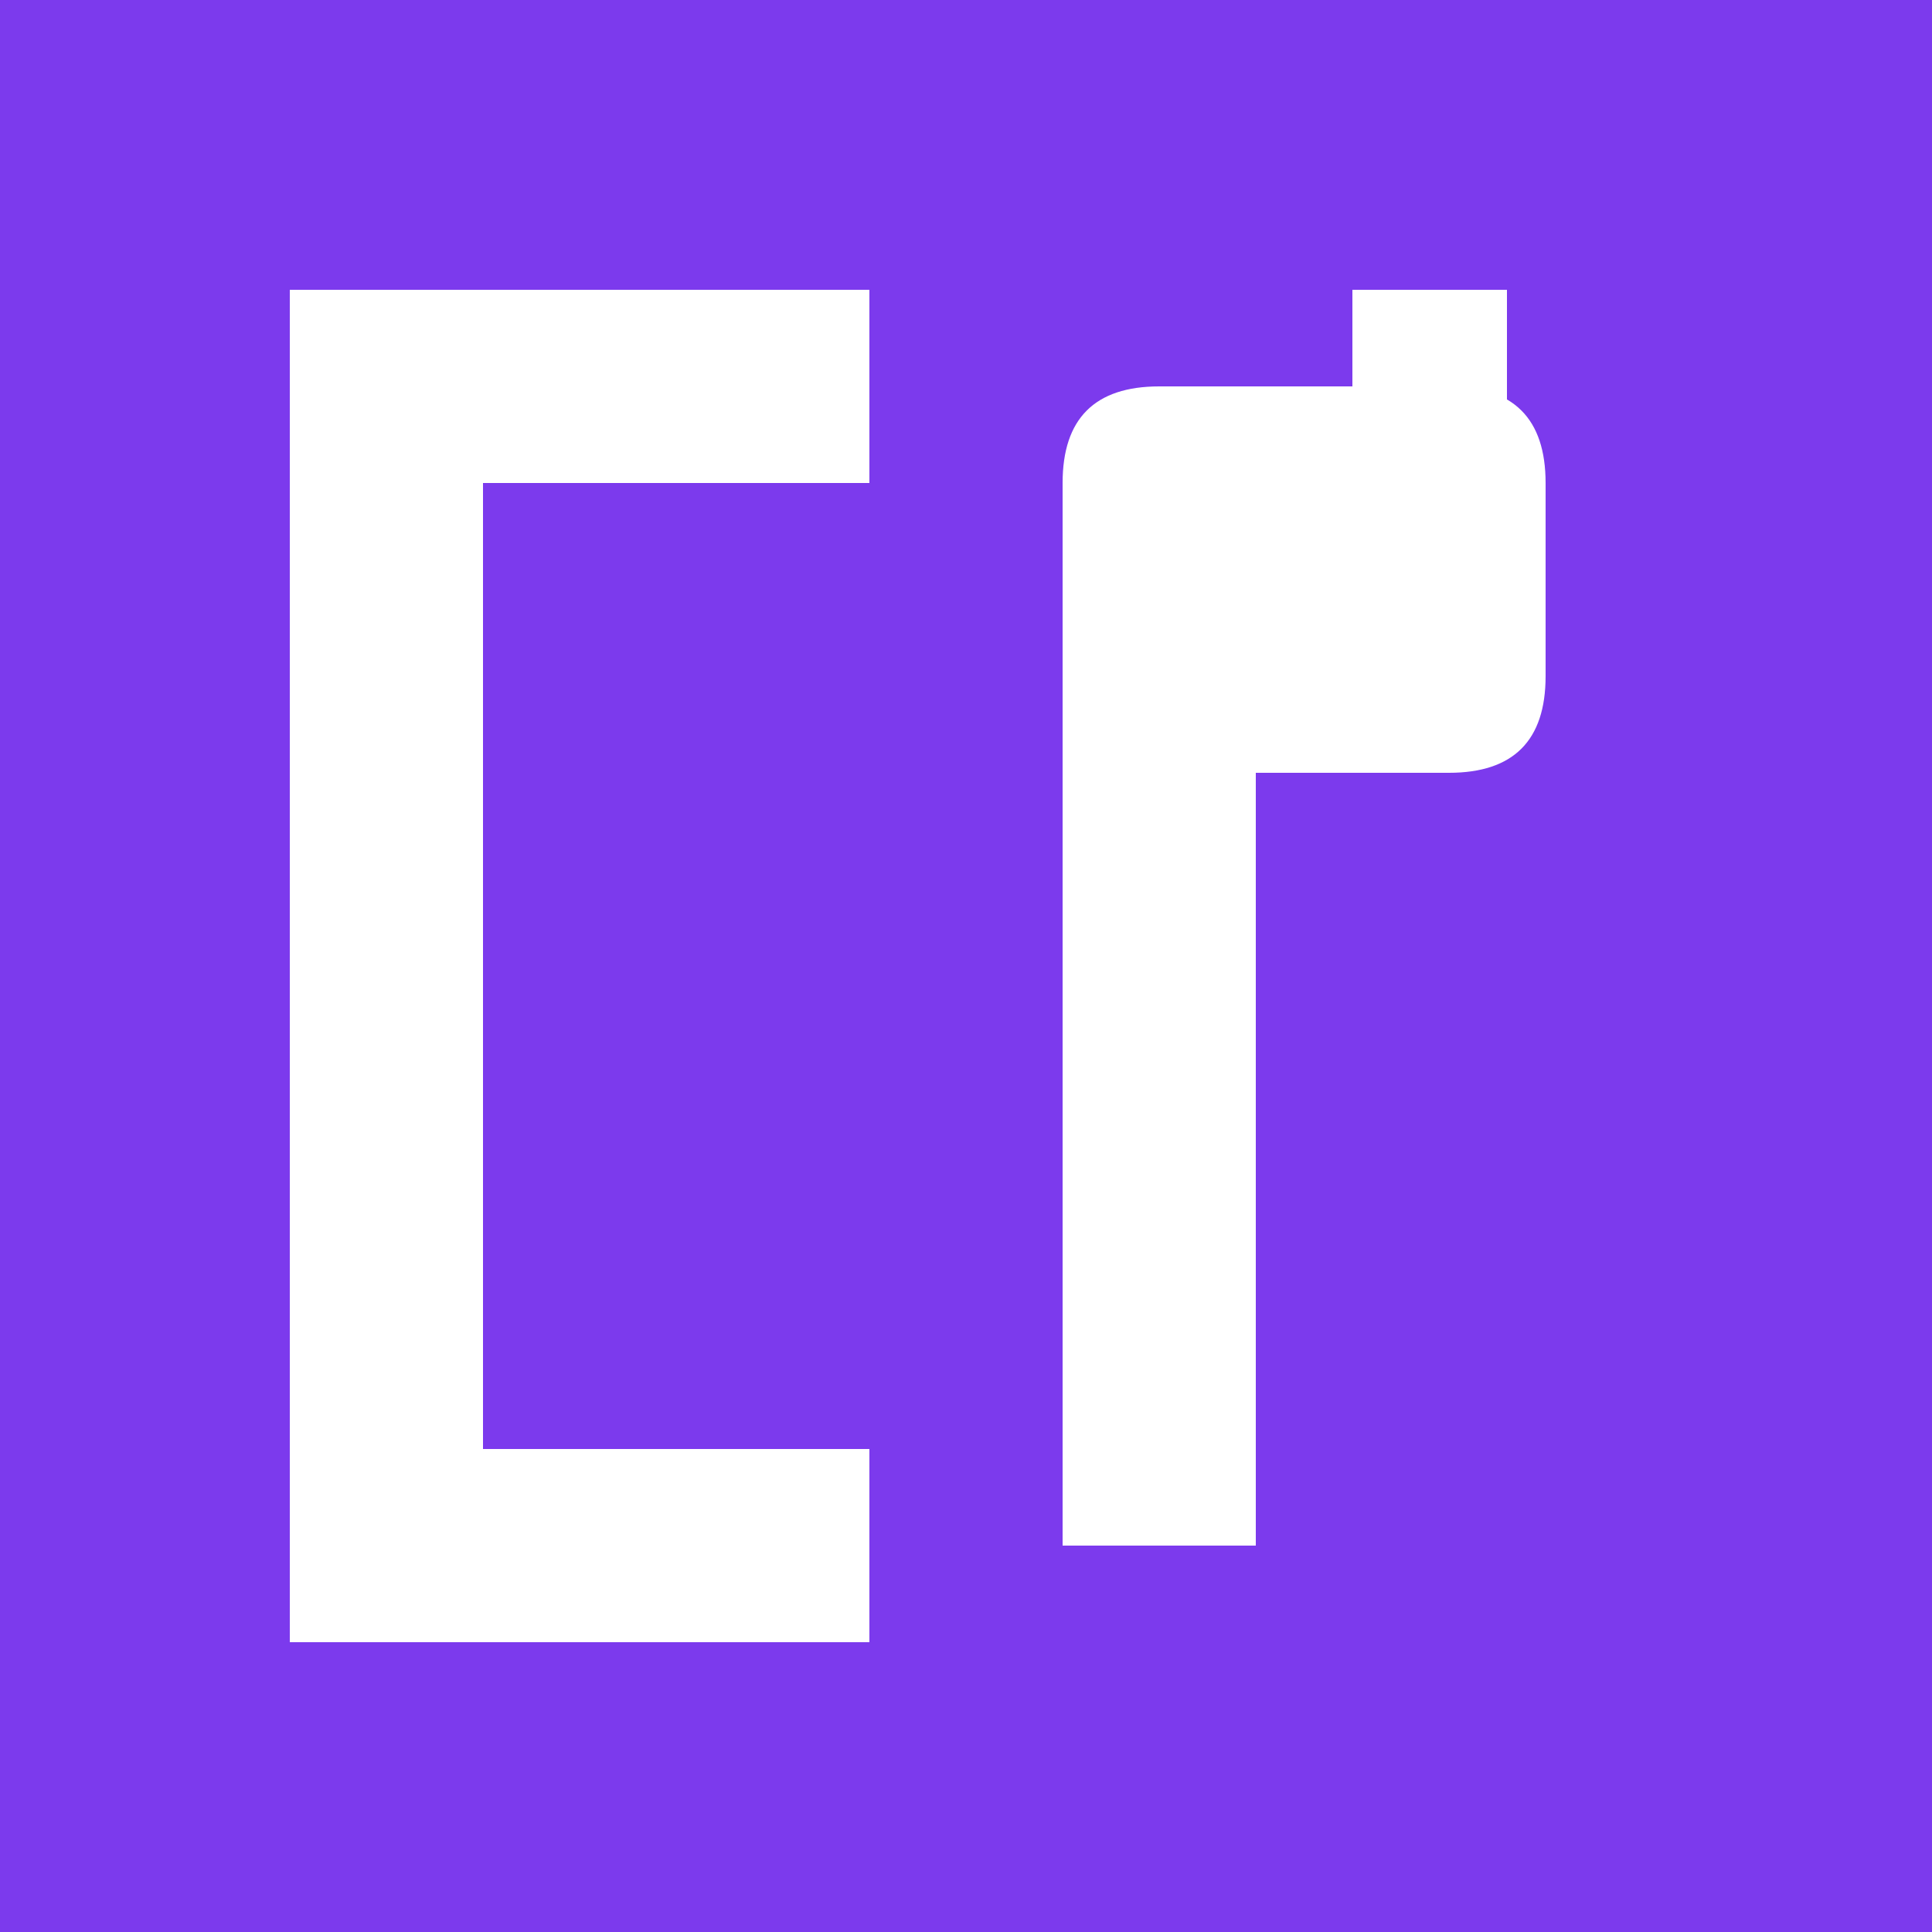
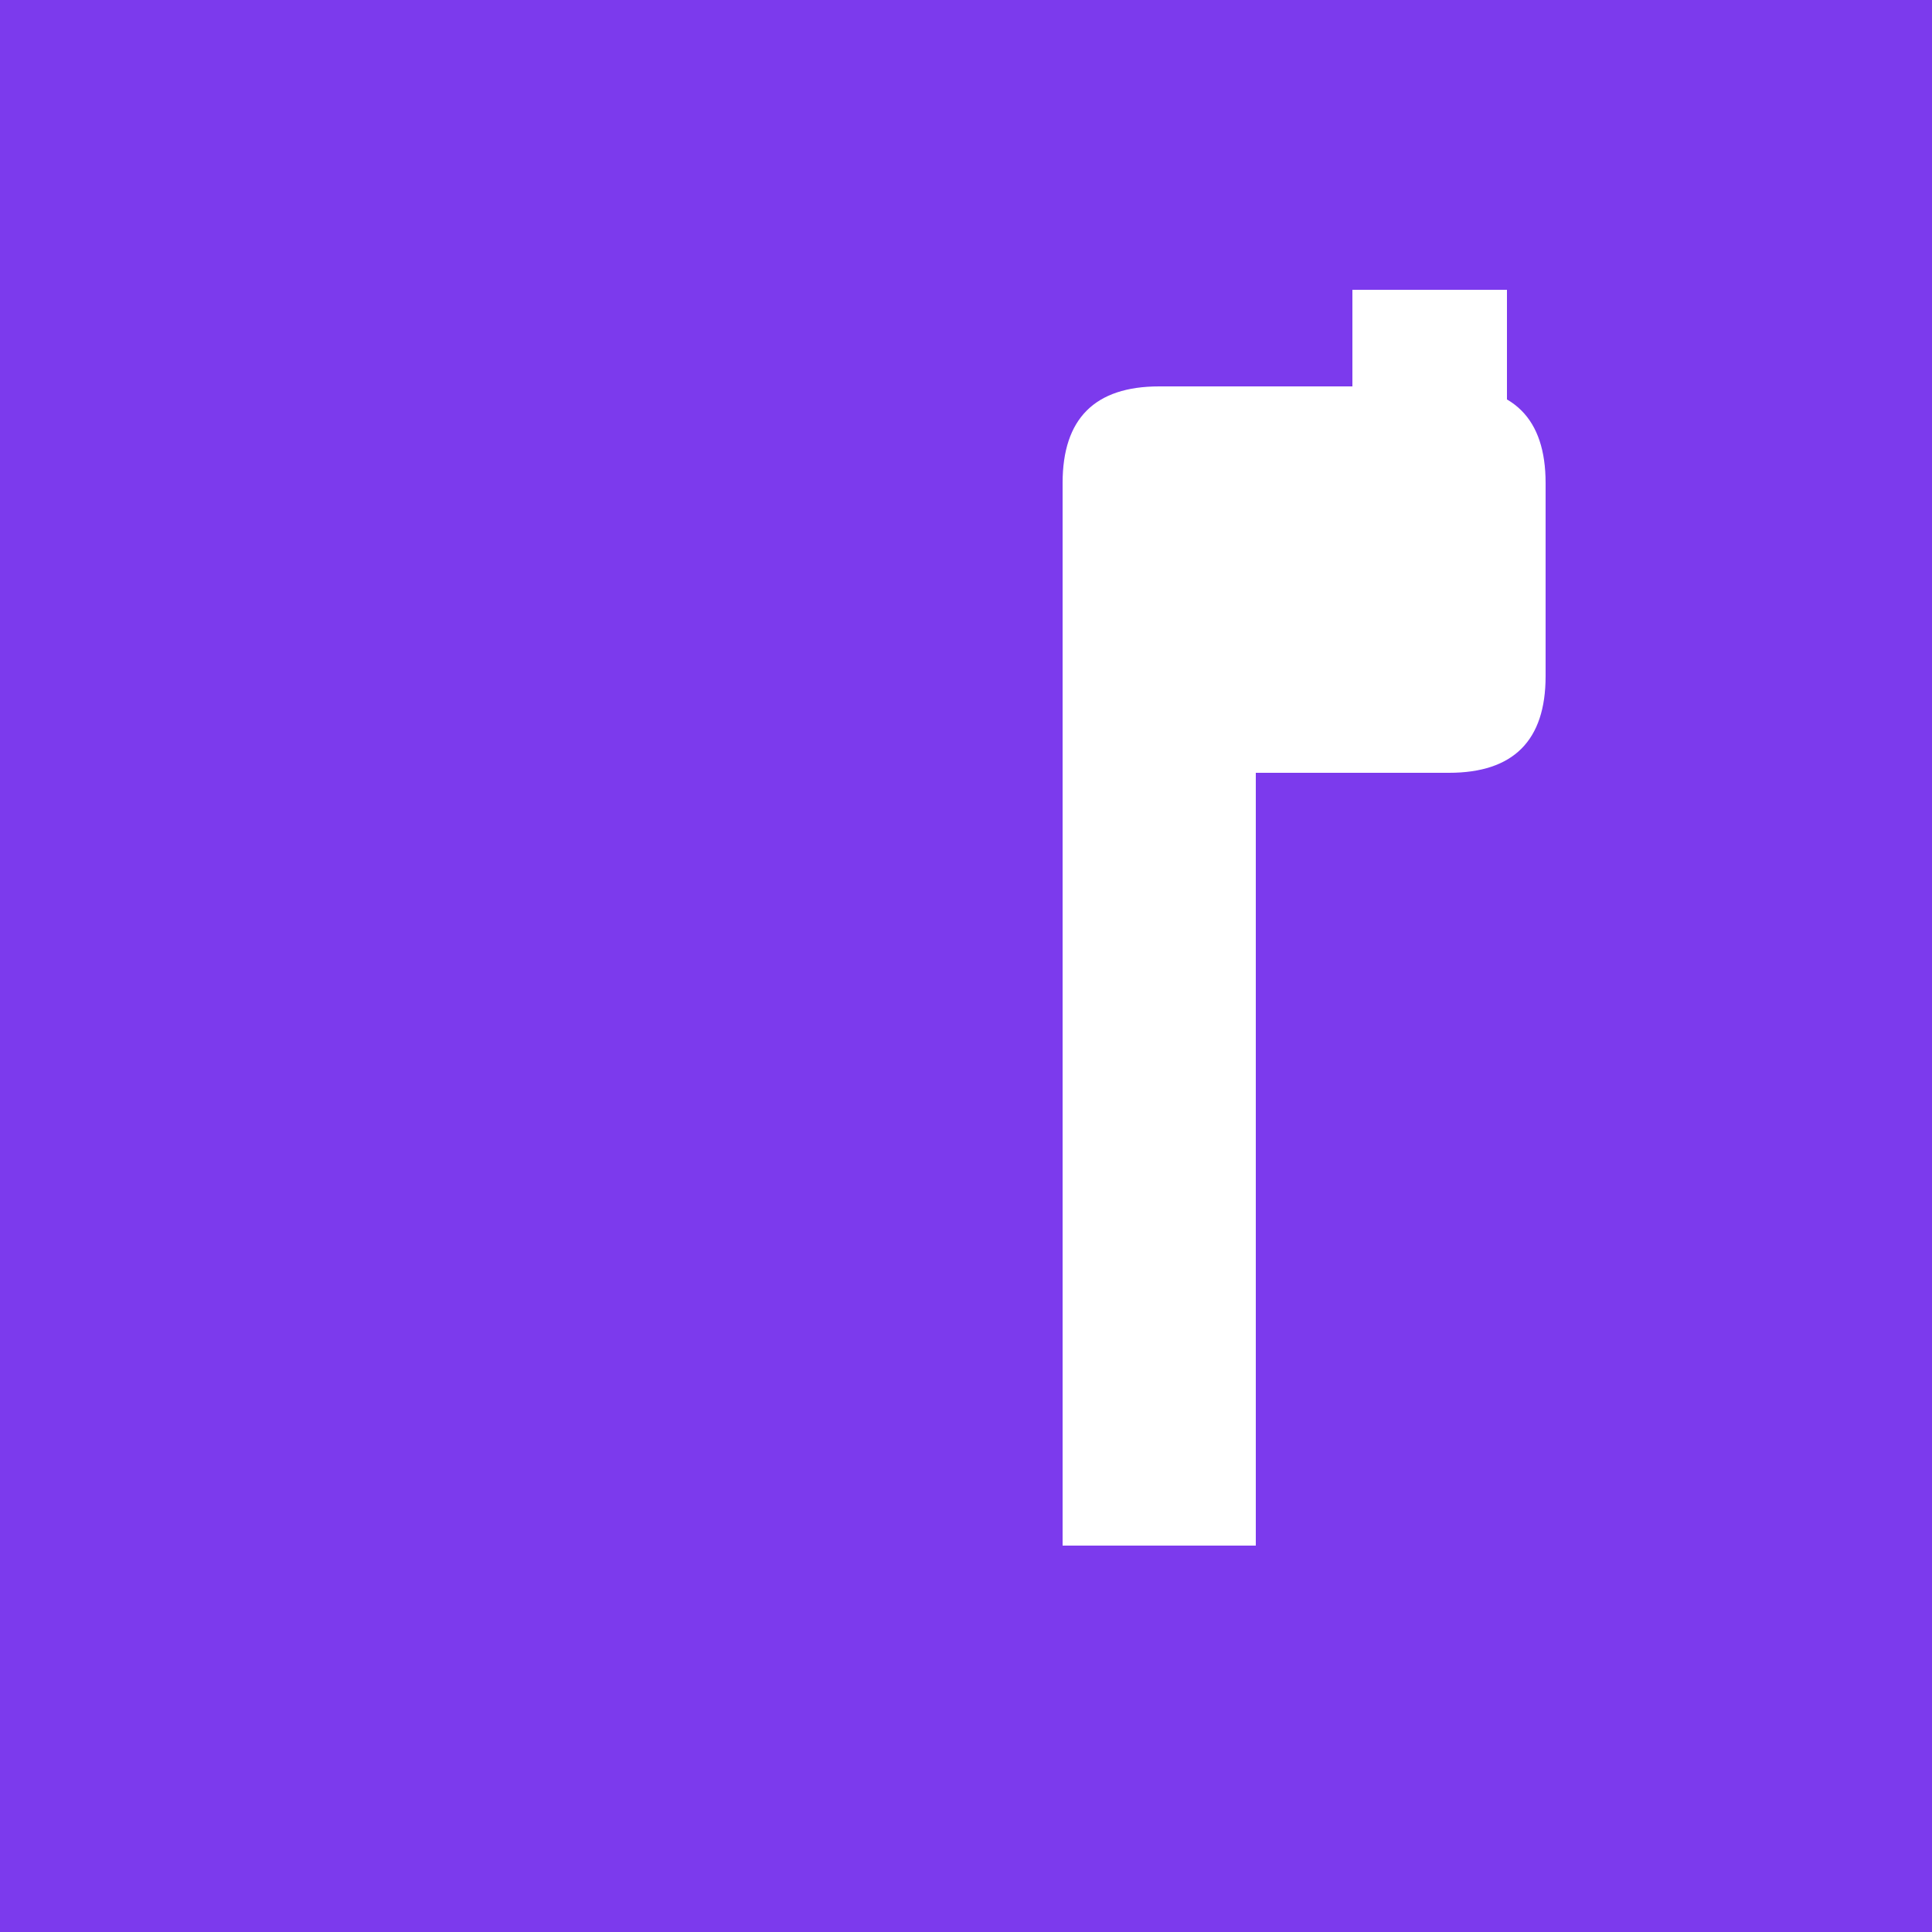
<svg xmlns="http://www.w3.org/2000/svg" viewBox="0 0 100 100">
  <rect width="100" height="100" fill="#7C3AED" />
-   <path d="M15 20 L15 15 L45 15 L45 25 L25 25 L25 75 L45 75 L45 85 L15 85 L15 80 Z" fill="white" stroke="none" />
  <path d="M55 25 Q55 20 60 20 L75 20 Q80 20 80 25 L80 35 Q80 40 75 40 L65 40 L65 80 L55 80 Z" fill="white" stroke="none" />
  <rect x="70" y="15" width="8" height="8" fill="white" />
</svg>